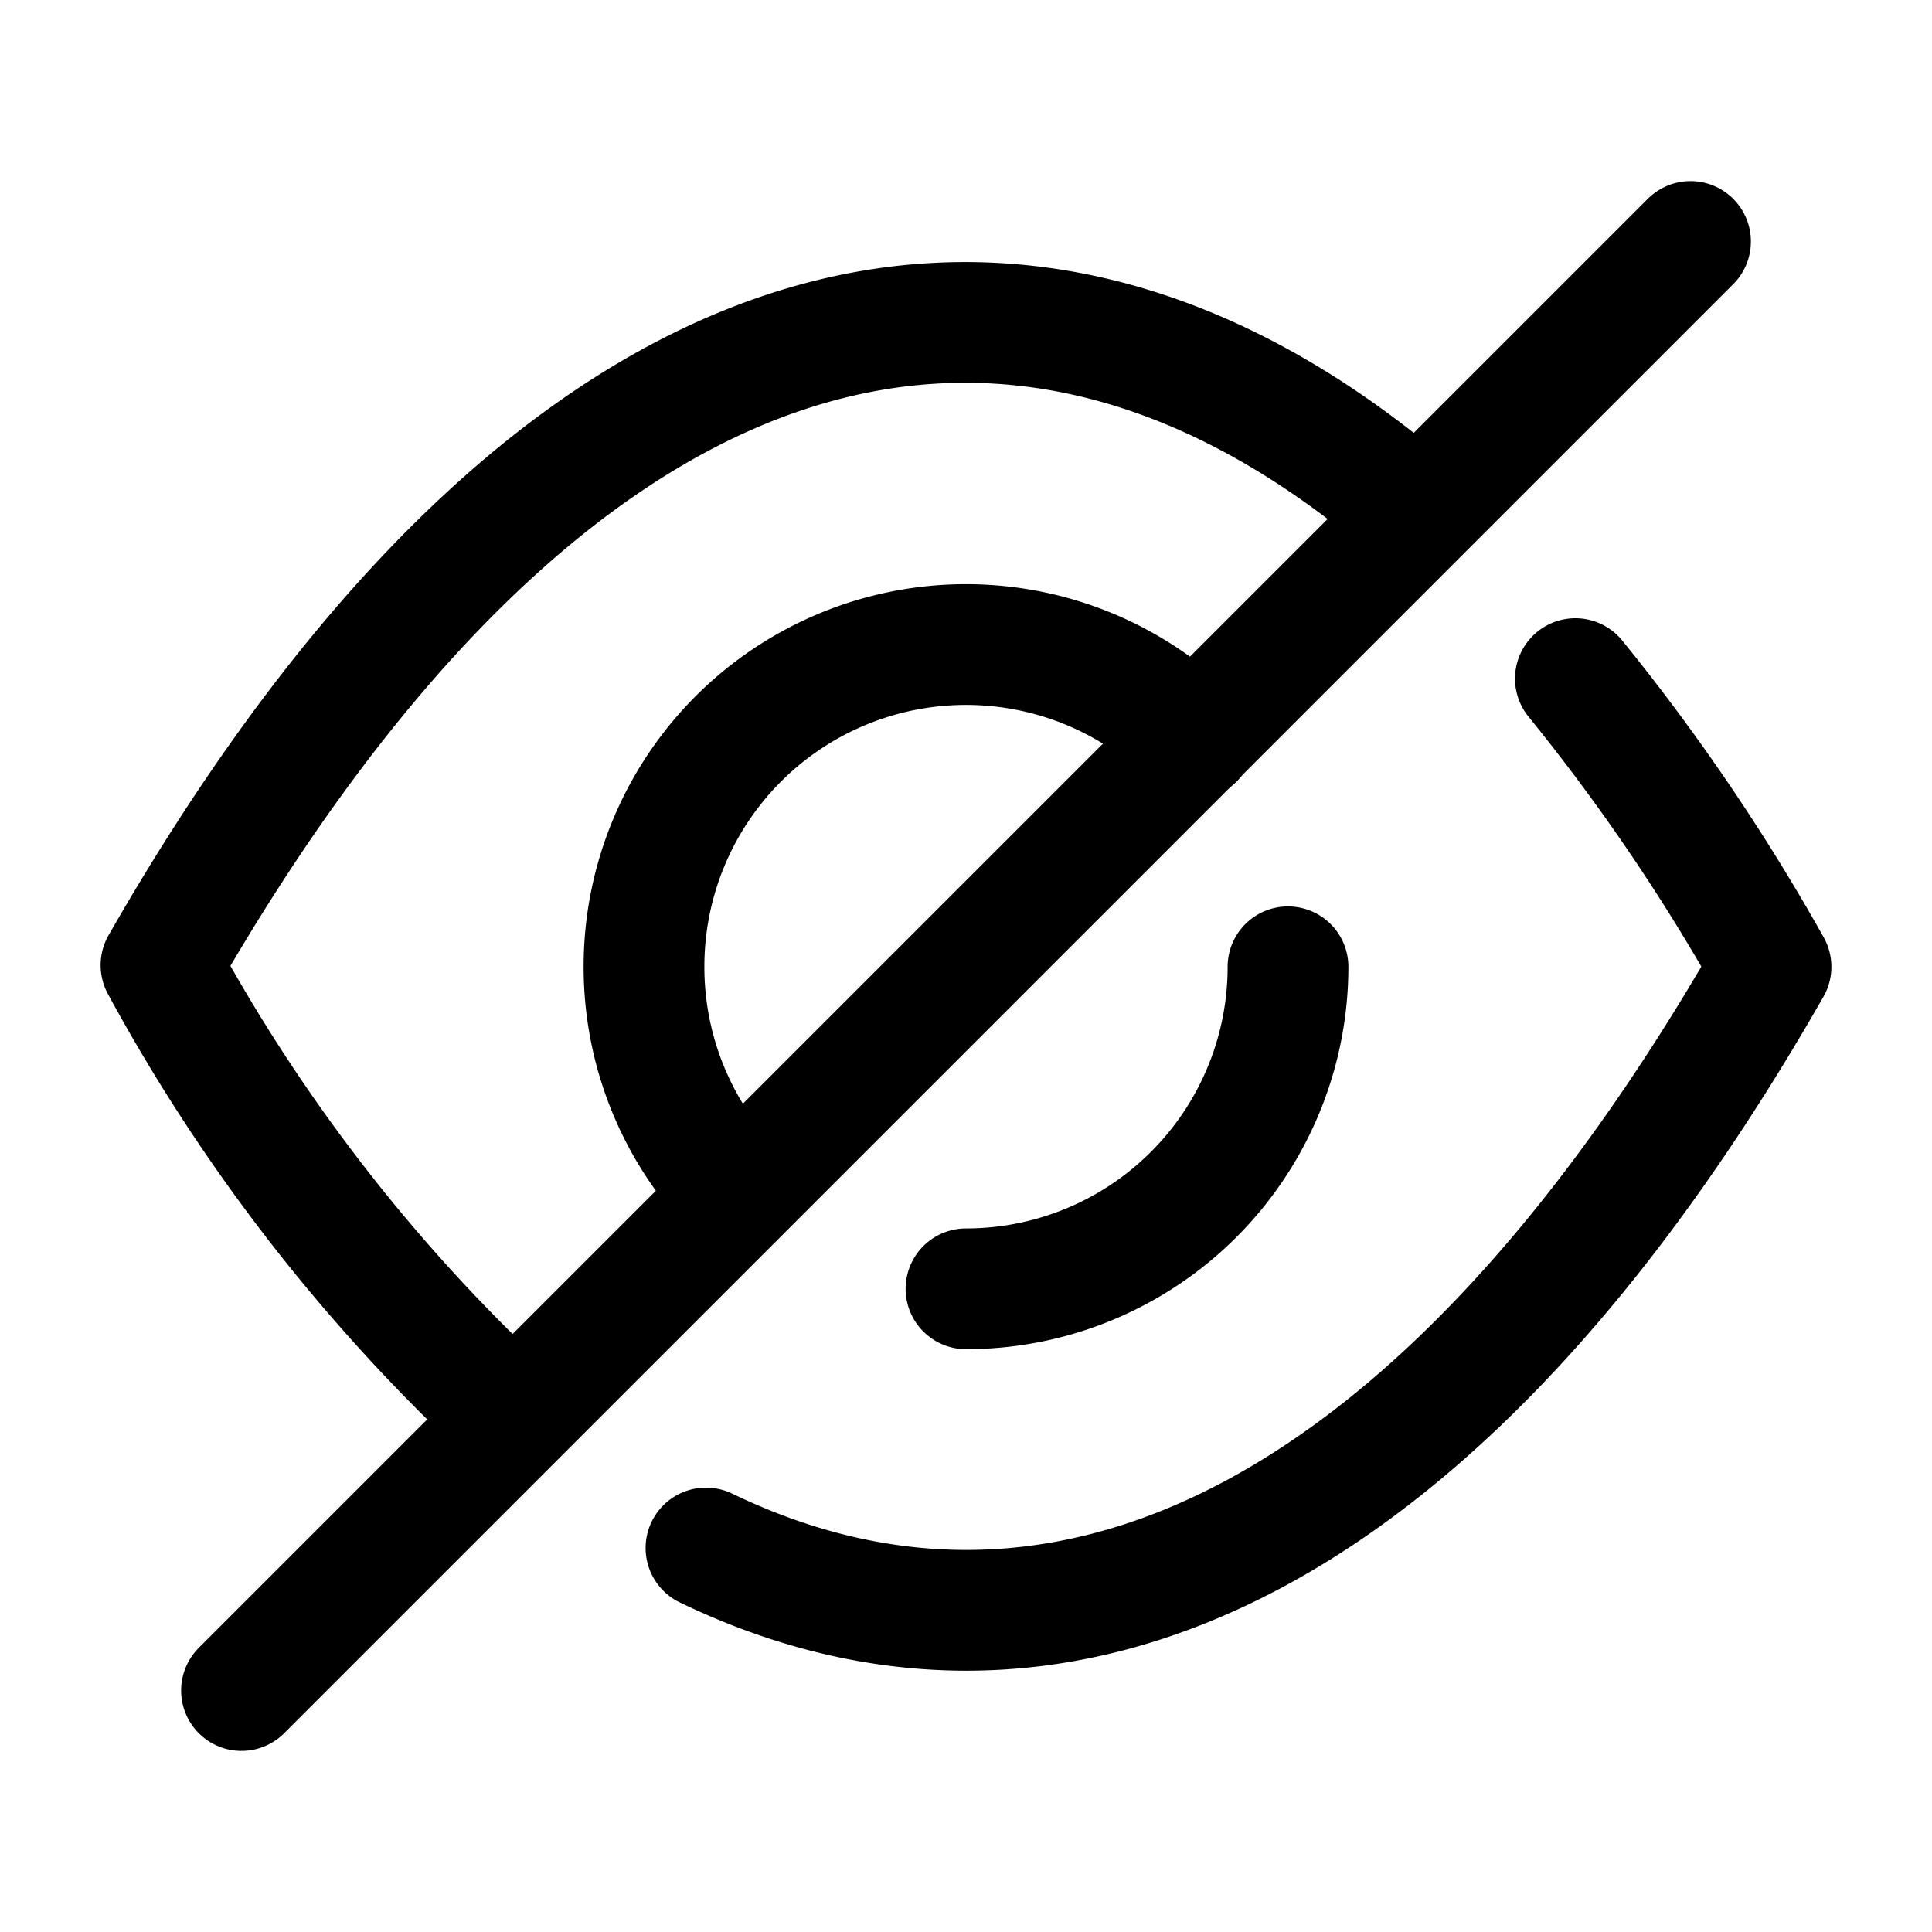
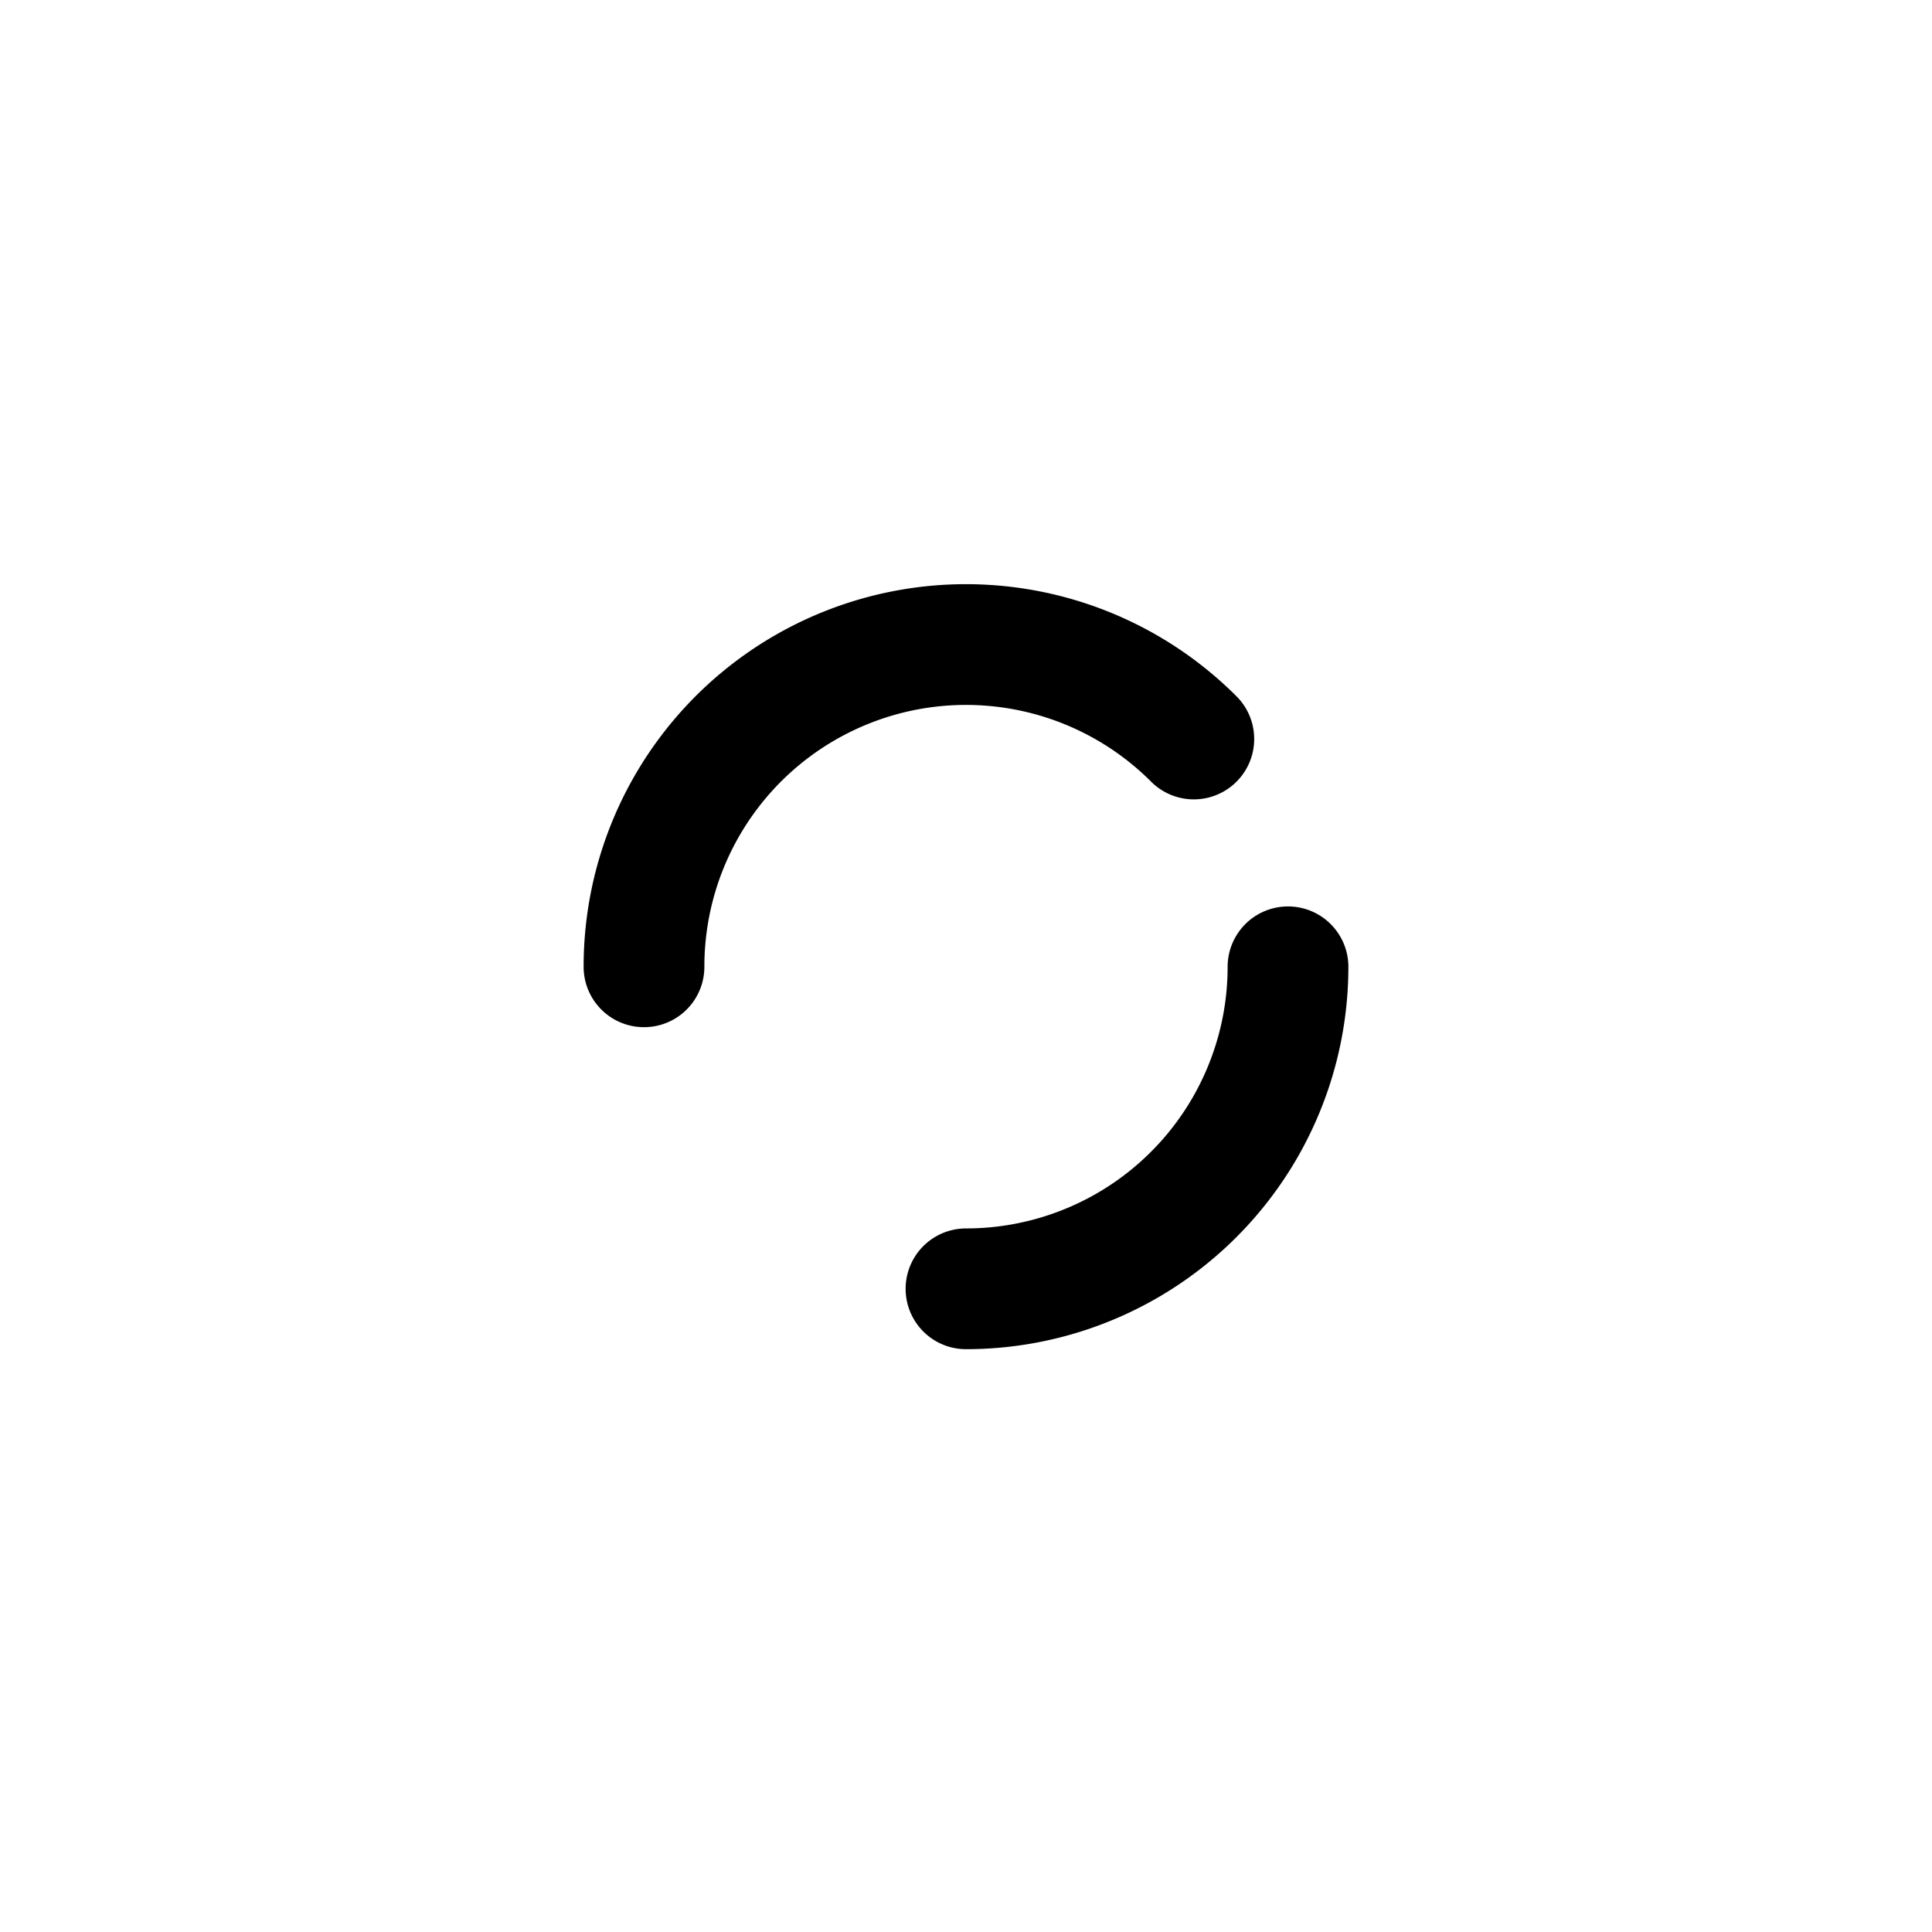
<svg xmlns="http://www.w3.org/2000/svg" width="20" height="20" fill="none" viewBox="0 0 24 24">
-   <path stroke="#000" stroke-linecap="round" stroke-linejoin="round" stroke-width="1.5" d="M14.83 9.18A4 4 0 0 0 8 12.01a4 4 0 0 0 1.16 2.82M12 16.01a4 4 0 0 0 4-4" />
-   <path stroke="#000" stroke-linecap="round" stroke-linejoin="round" stroke-width="1.5" d="M17.61 6.39 6.38 17.62A21.8 21.8 0 0 1 2 11.99c4.71-8.23 10.44-10.1 15.61-5.6ZM21 3l-3.39 3.39M6.38 17.62 3 21M19.57 8.43A25.336 25.336 0 0 1 22 12.01c-4 7-8.73 9.39-13.23 7.22" />
+   <path stroke="#000" stroke-linecap="round" stroke-linejoin="round" stroke-width="1.5" d="M14.83 9.18A4 4 0 0 0 8 12.01M12 16.01a4 4 0 0 0 4-4" />
</svg>